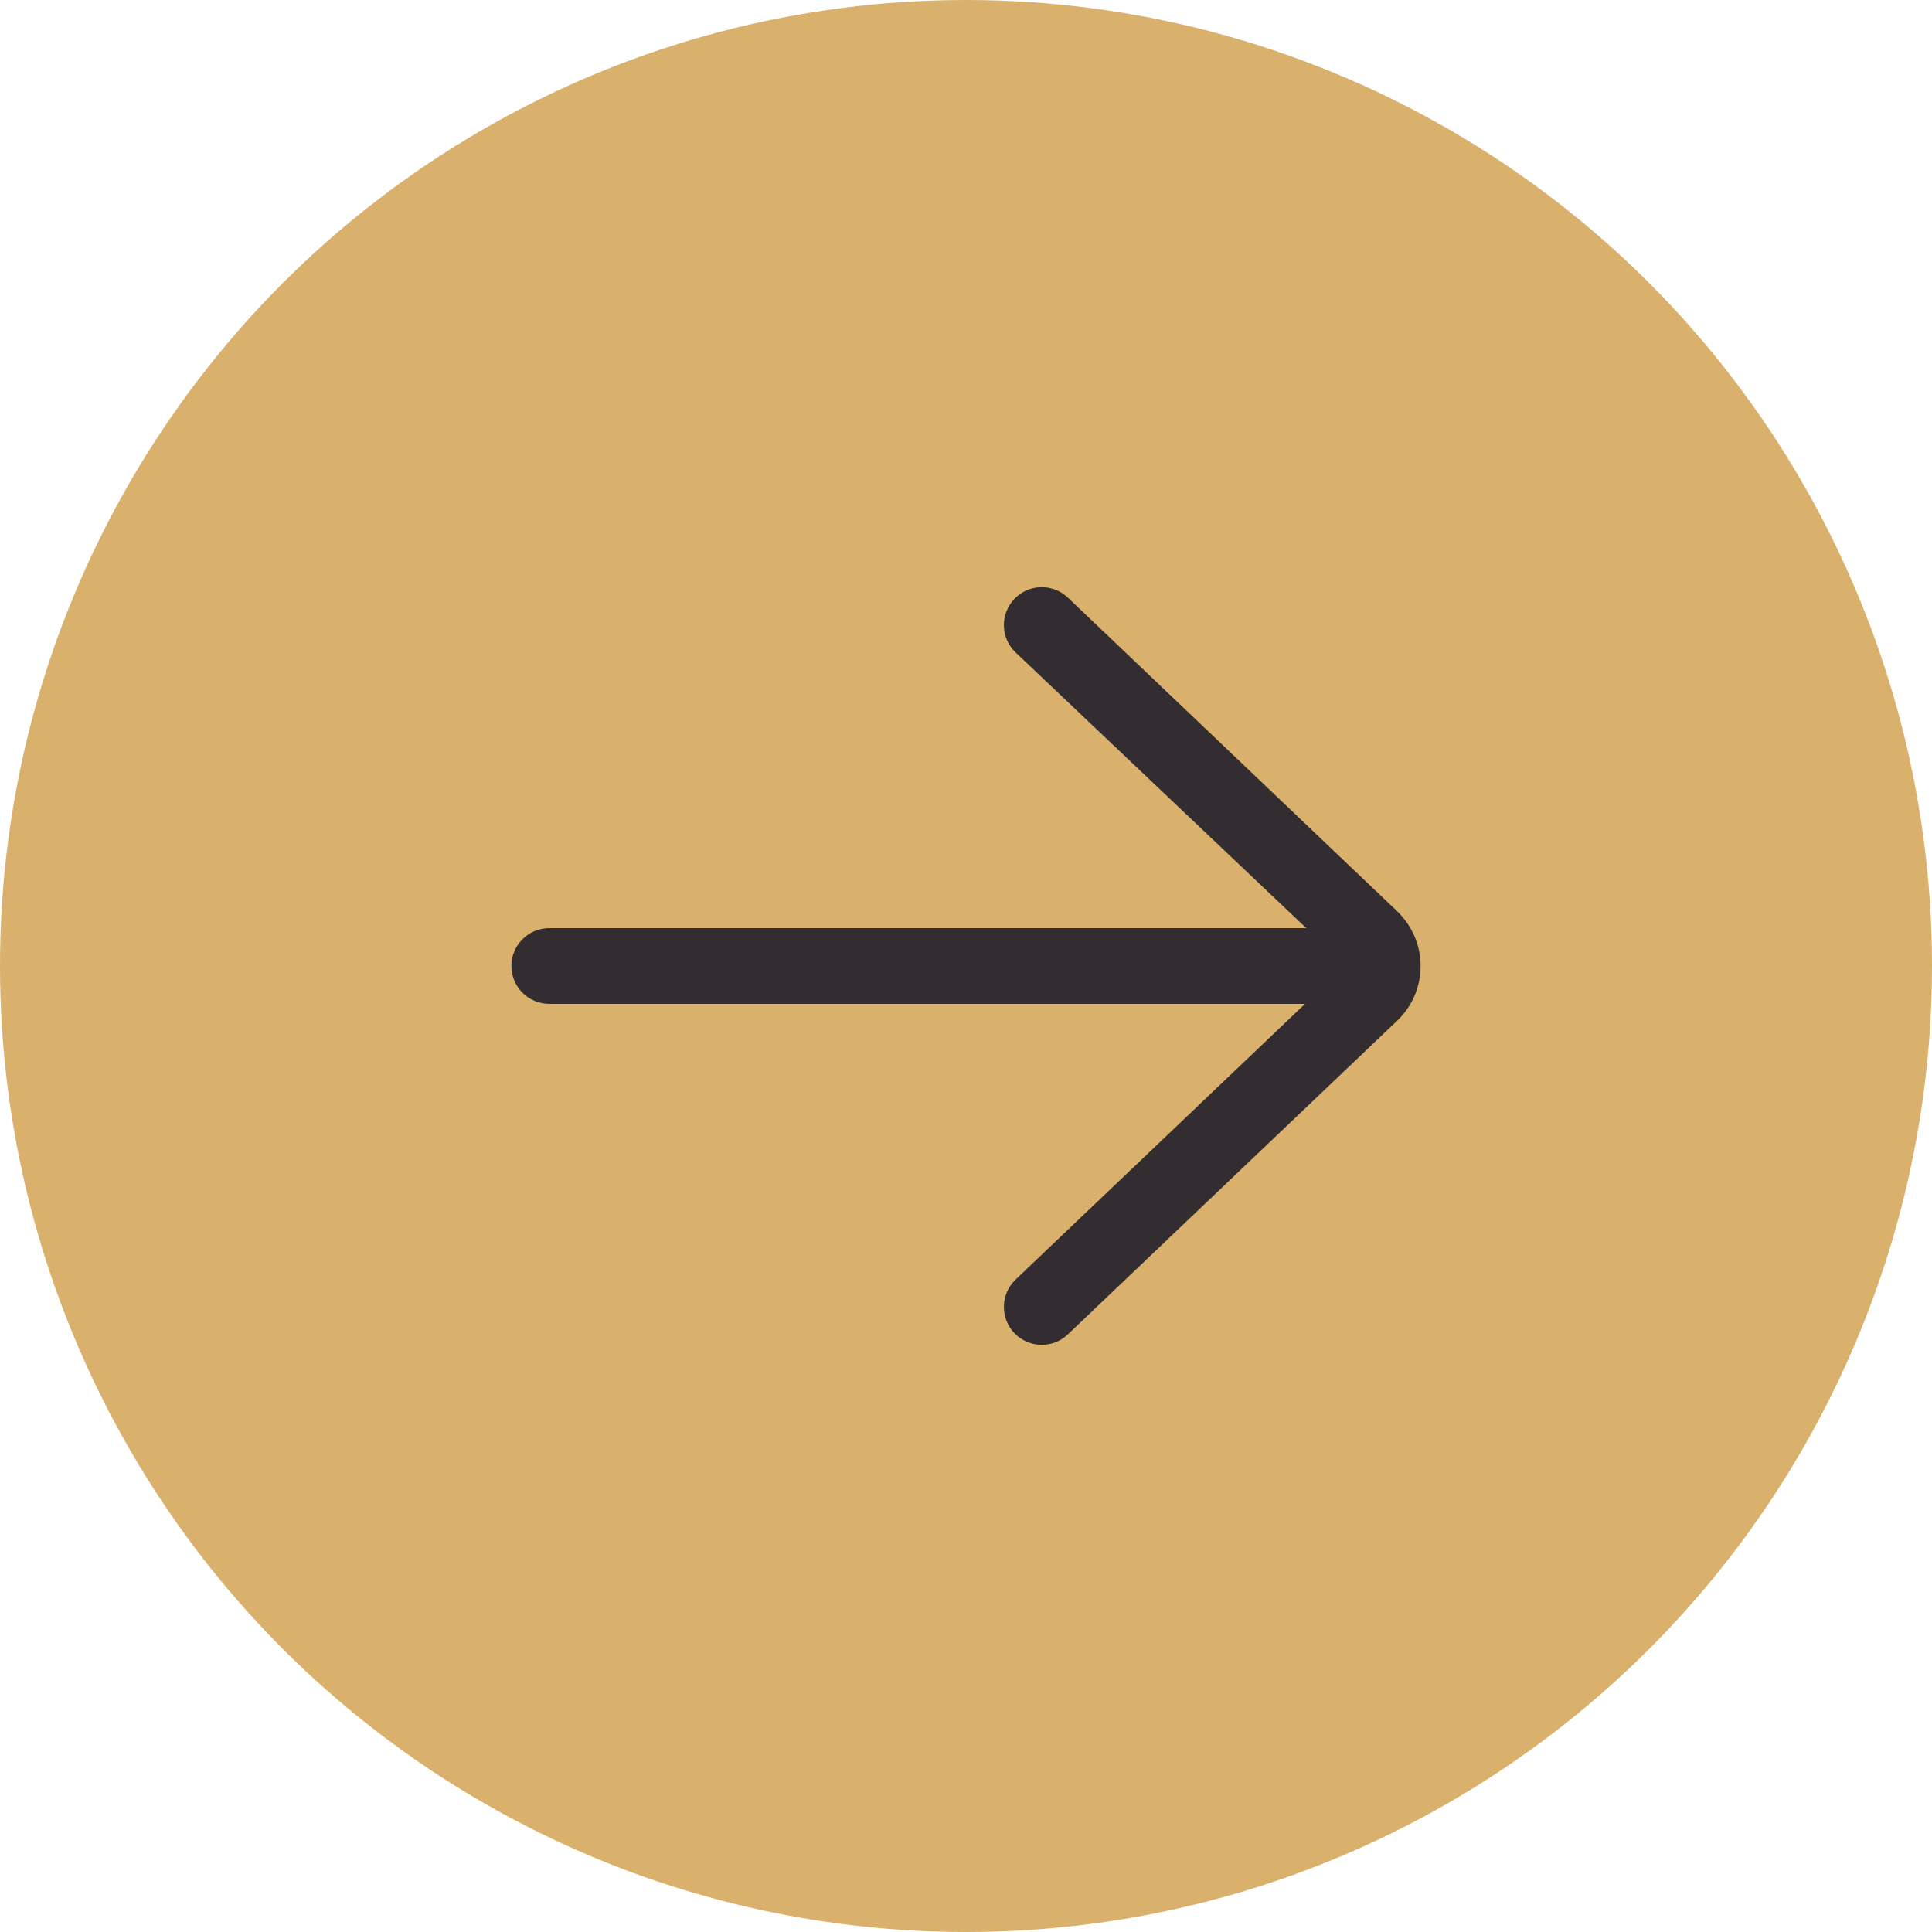
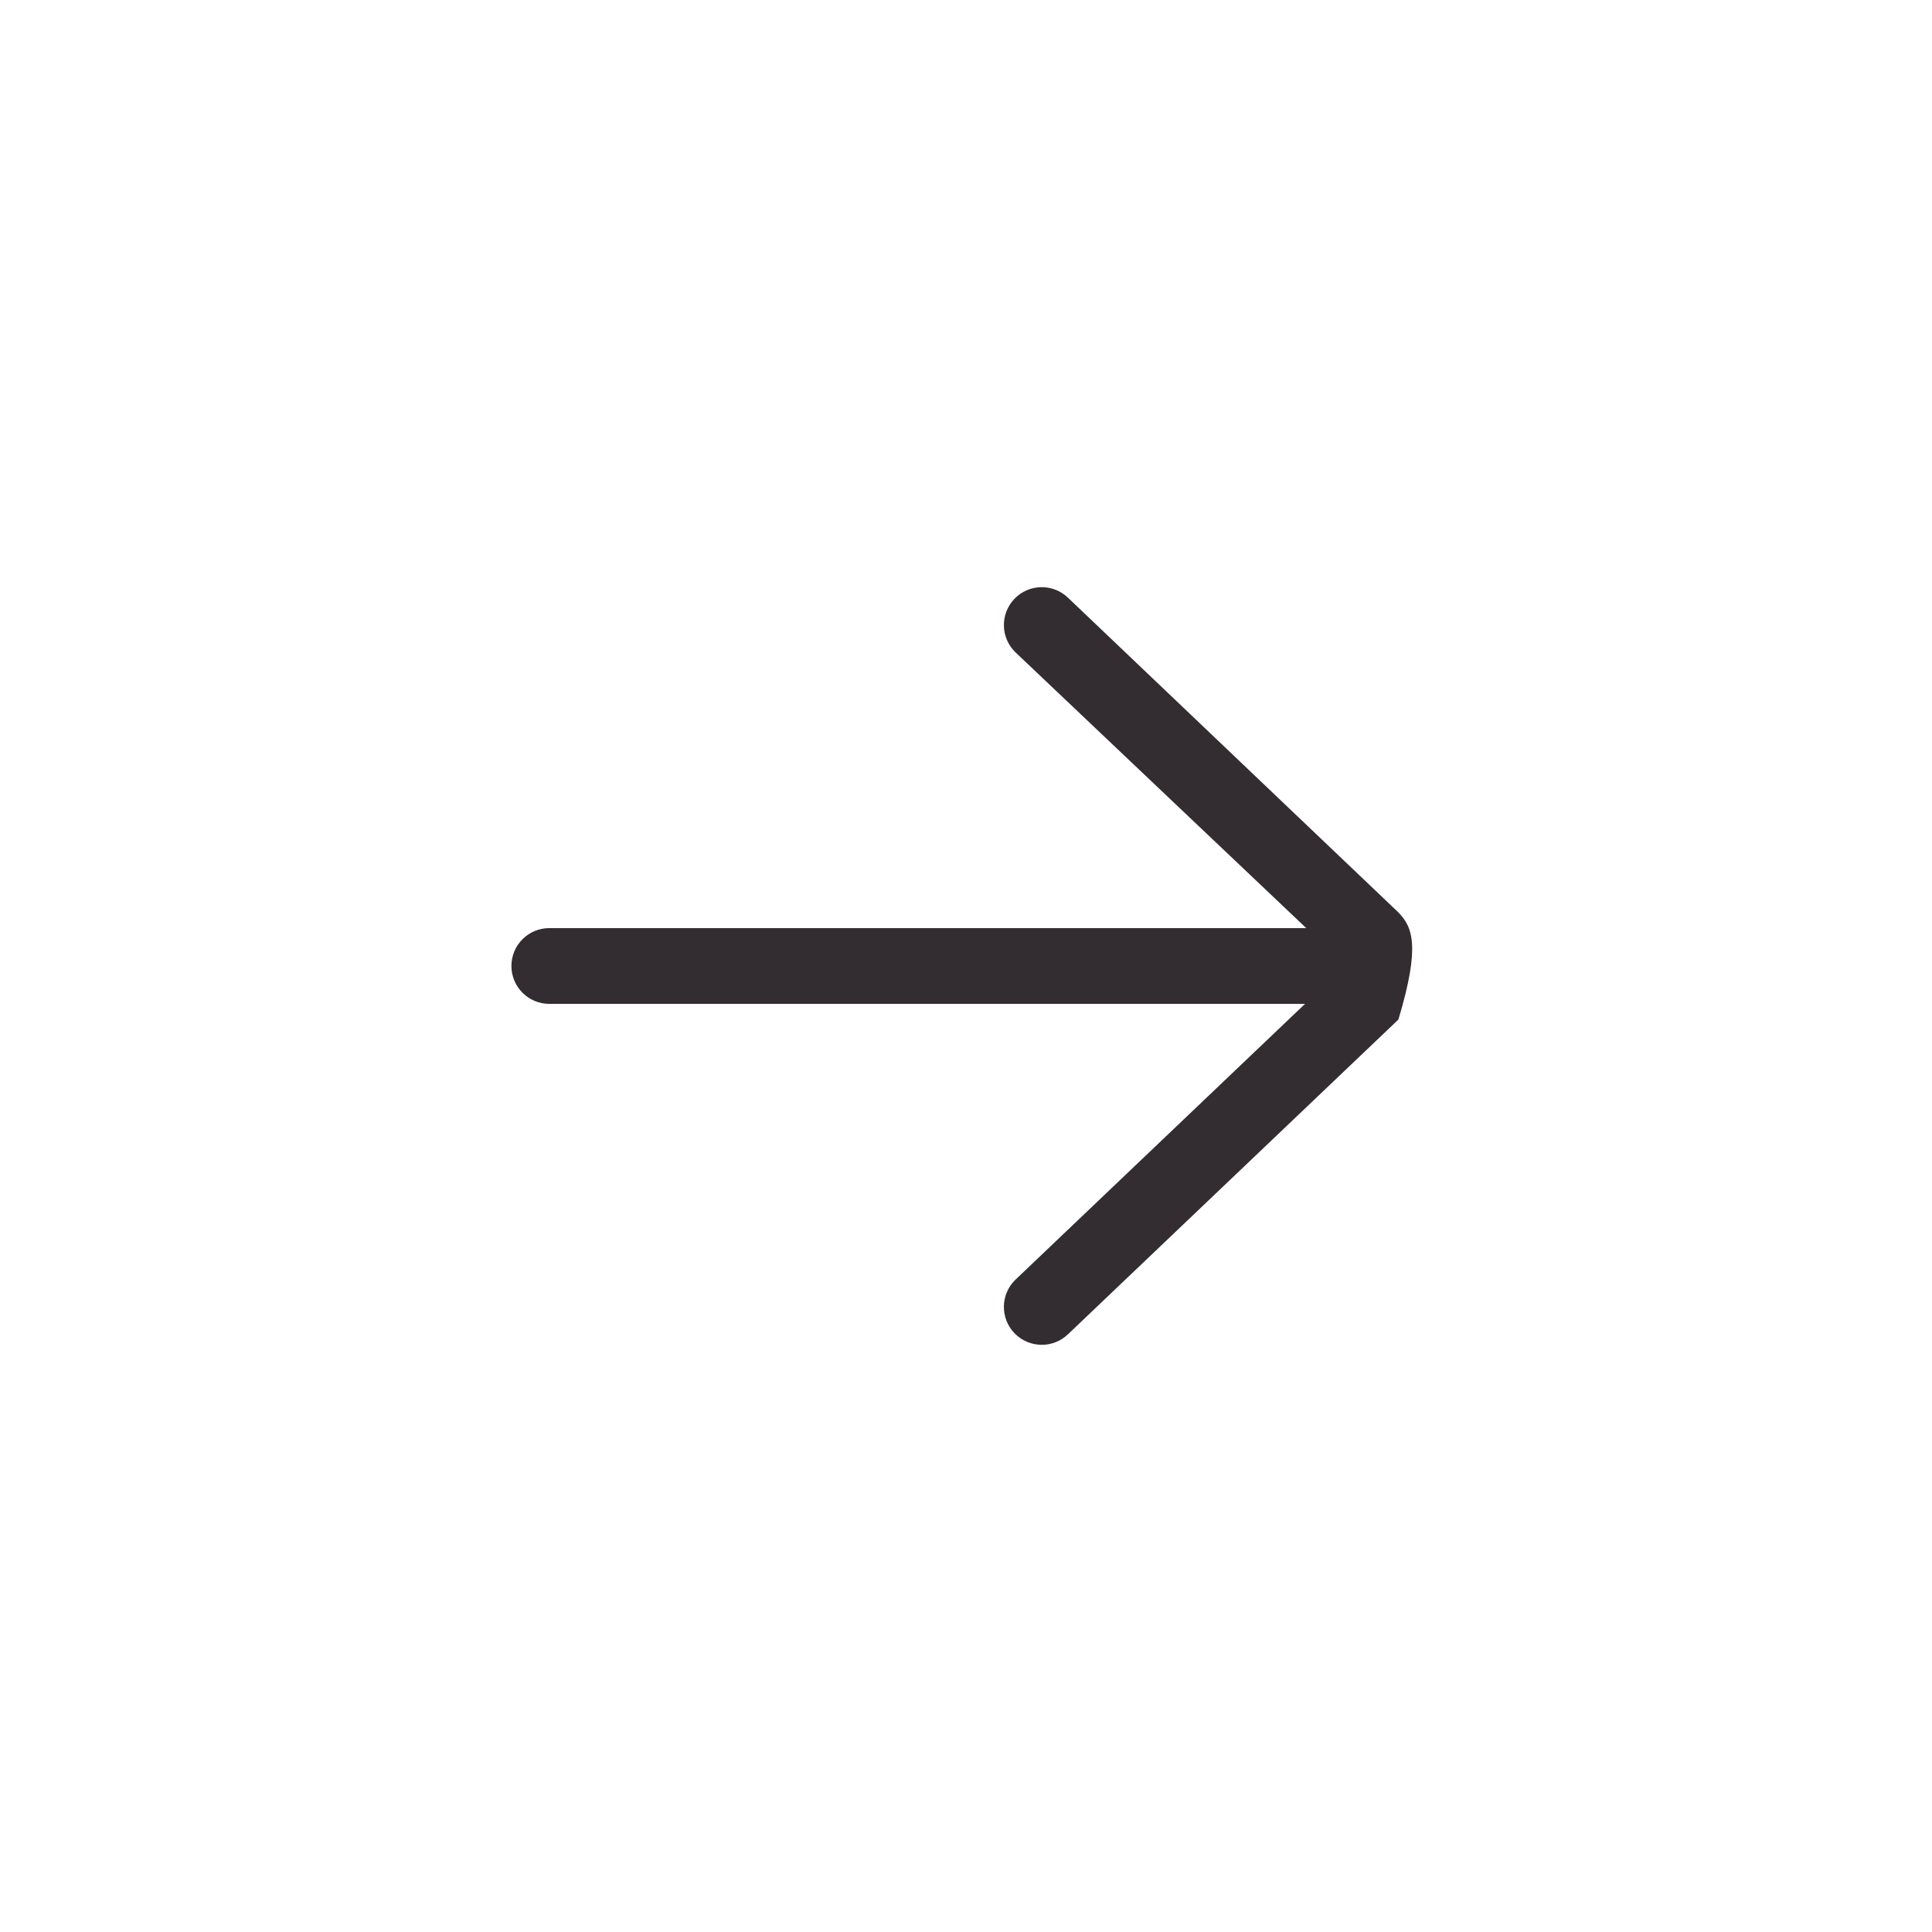
<svg xmlns="http://www.w3.org/2000/svg" width="816" height="816" viewBox="0 0 816 816" fill="none">
-   <circle cx="408" cy="408" r="408" fill="#D9B16C" />
-   <path d="M451.032 252.412C444.64 246.324 434.504 246.564 428.416 252.964C422.32 259.364 422.576 269.492 428.968 275.588L551.704 391.996H232C223.168 391.996 216 399.164 216 407.996C216 416.828 223.168 423.996 232 423.996H551.192L428.968 540.412C422.568 546.508 422.32 556.636 428.416 563.036C431.56 566.332 435.776 567.996 440 567.996C443.968 567.996 447.936 566.532 451.032 563.58L590.624 430.62C596.672 424.58 600 416.548 600 407.996C600 399.444 596.672 391.412 590.344 385.1L451.032 252.412Z" fill="#332D31" />
+   <path d="M451.032 252.412C444.64 246.324 434.504 246.564 428.416 252.964C422.32 259.364 422.576 269.492 428.968 275.588L551.704 391.996H232C223.168 391.996 216 399.164 216 407.996C216 416.828 223.168 423.996 232 423.996H551.192L428.968 540.412C422.568 546.508 422.32 556.636 428.416 563.036C431.56 566.332 435.776 567.996 440 567.996C443.968 567.996 447.936 566.532 451.032 563.58L590.624 430.62C600 399.444 596.672 391.412 590.344 385.1L451.032 252.412Z" fill="#332D31" />
</svg>